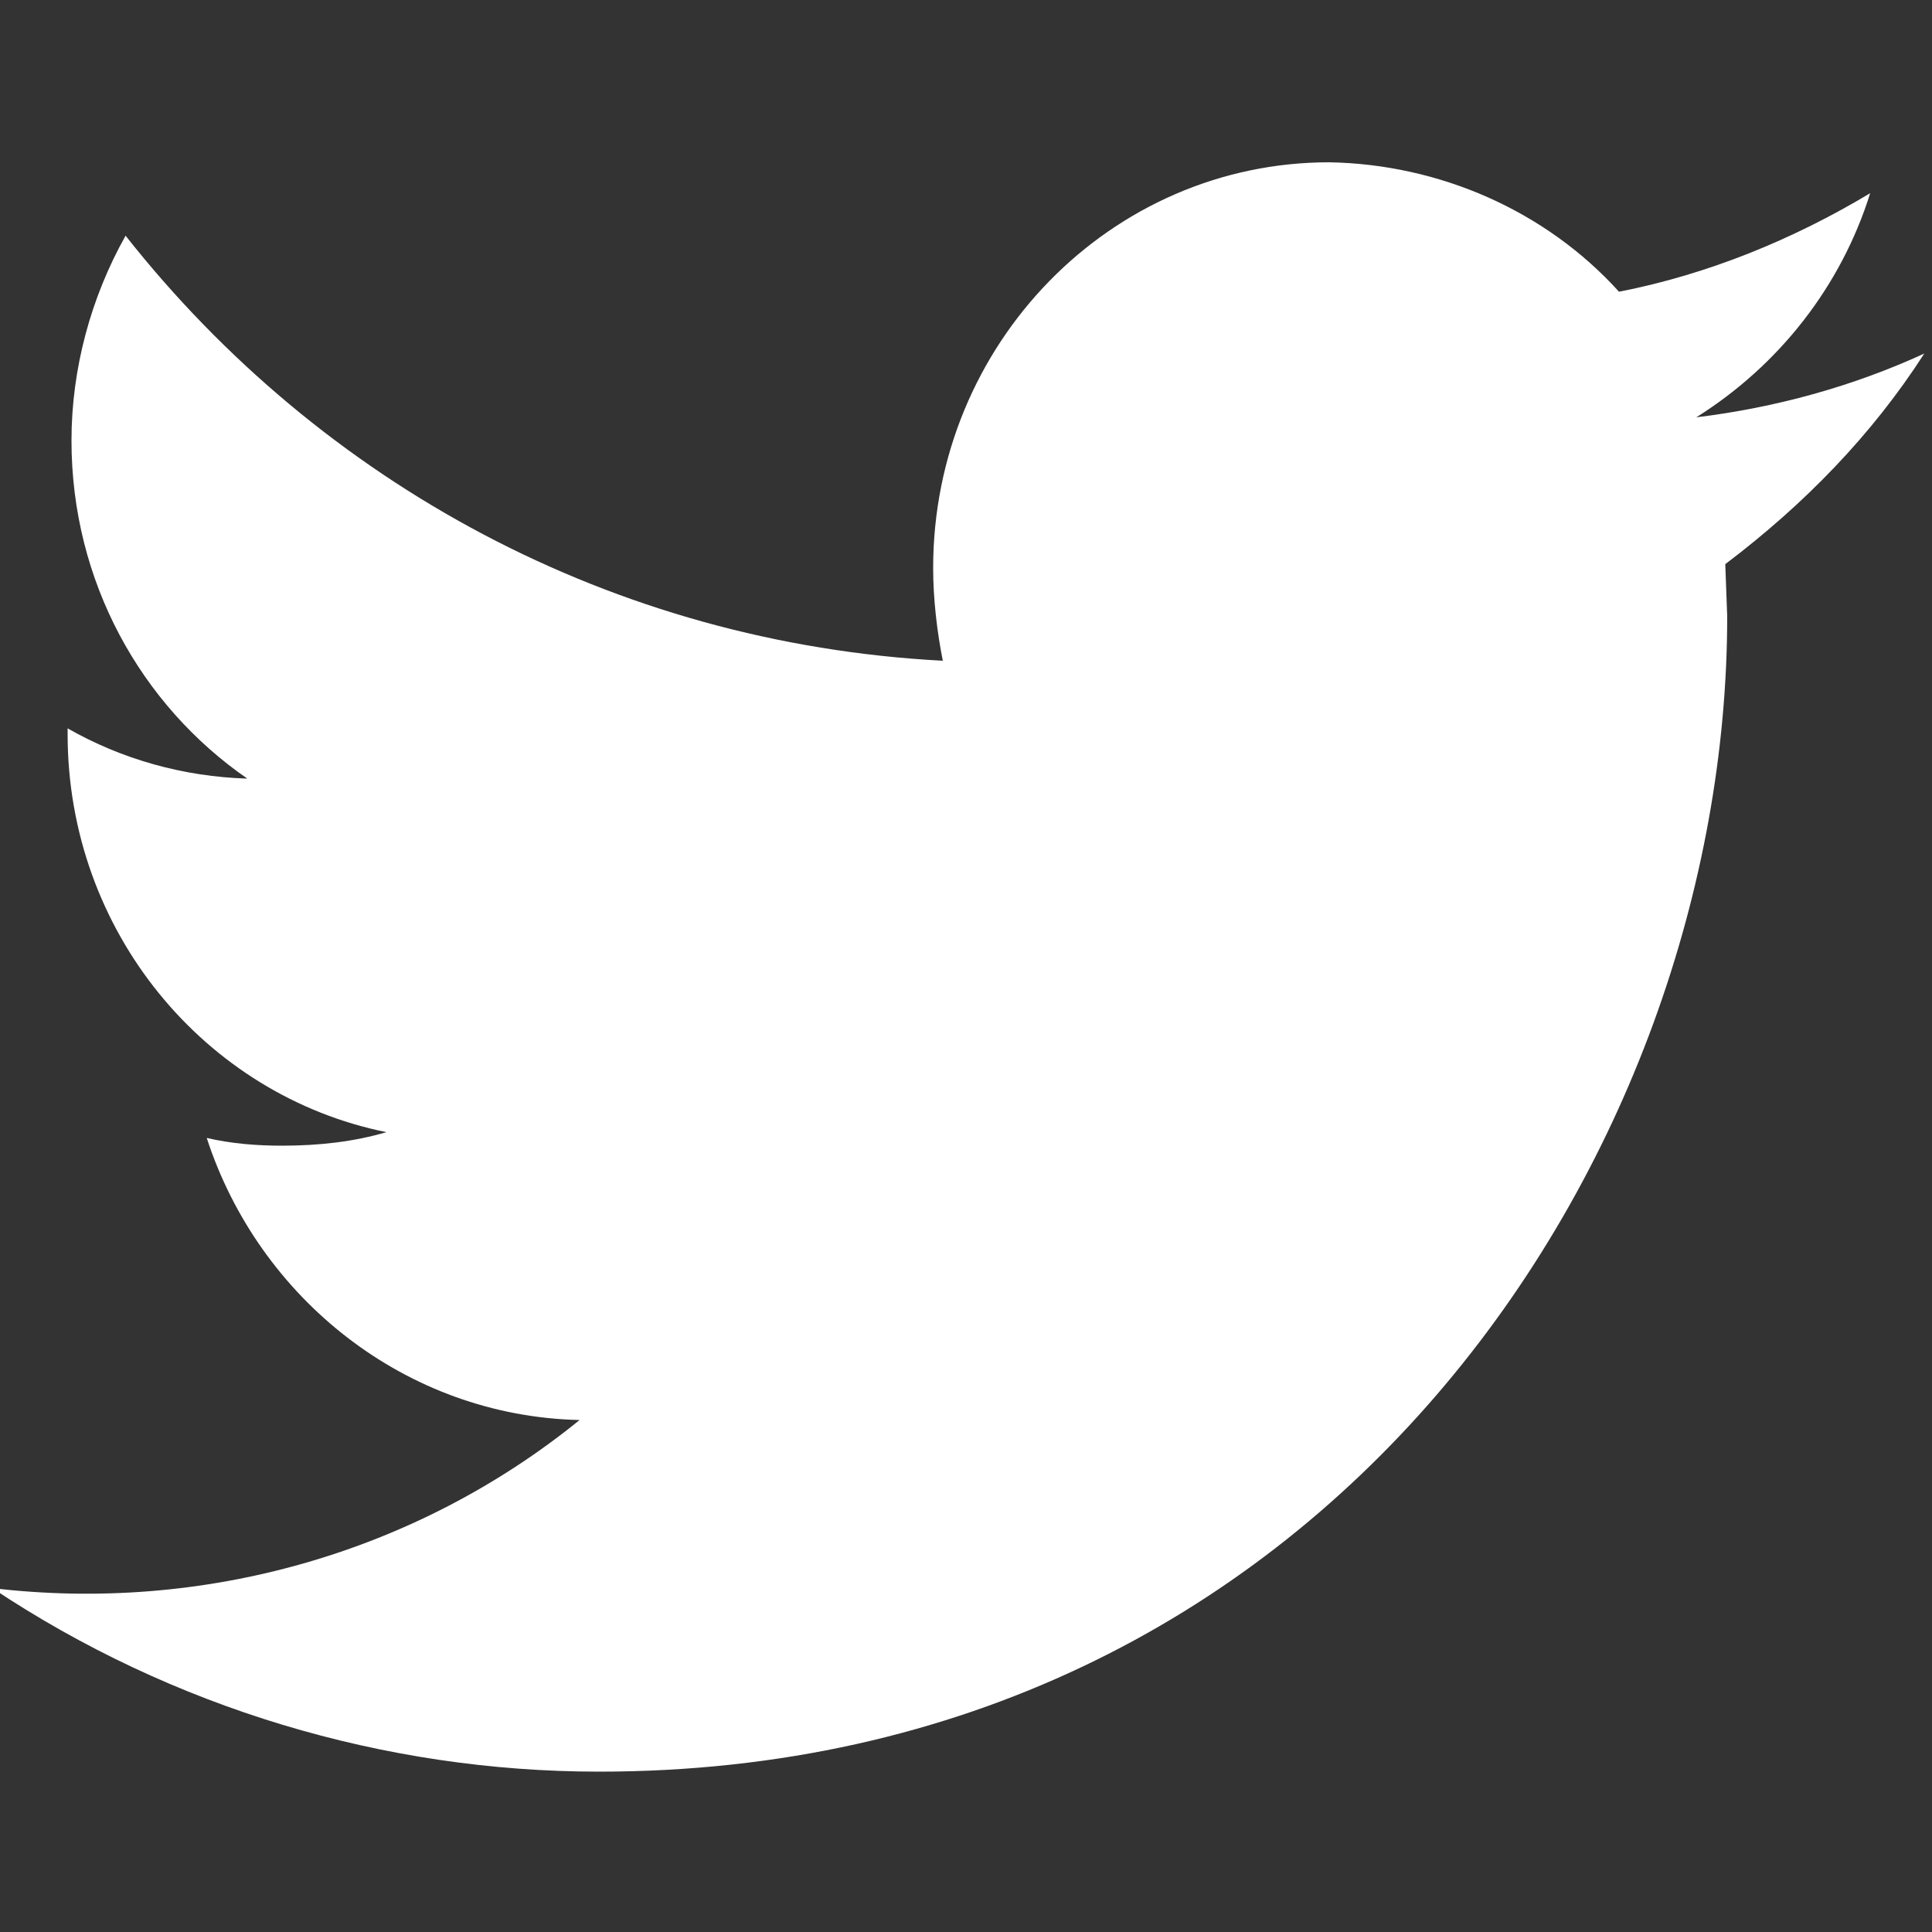
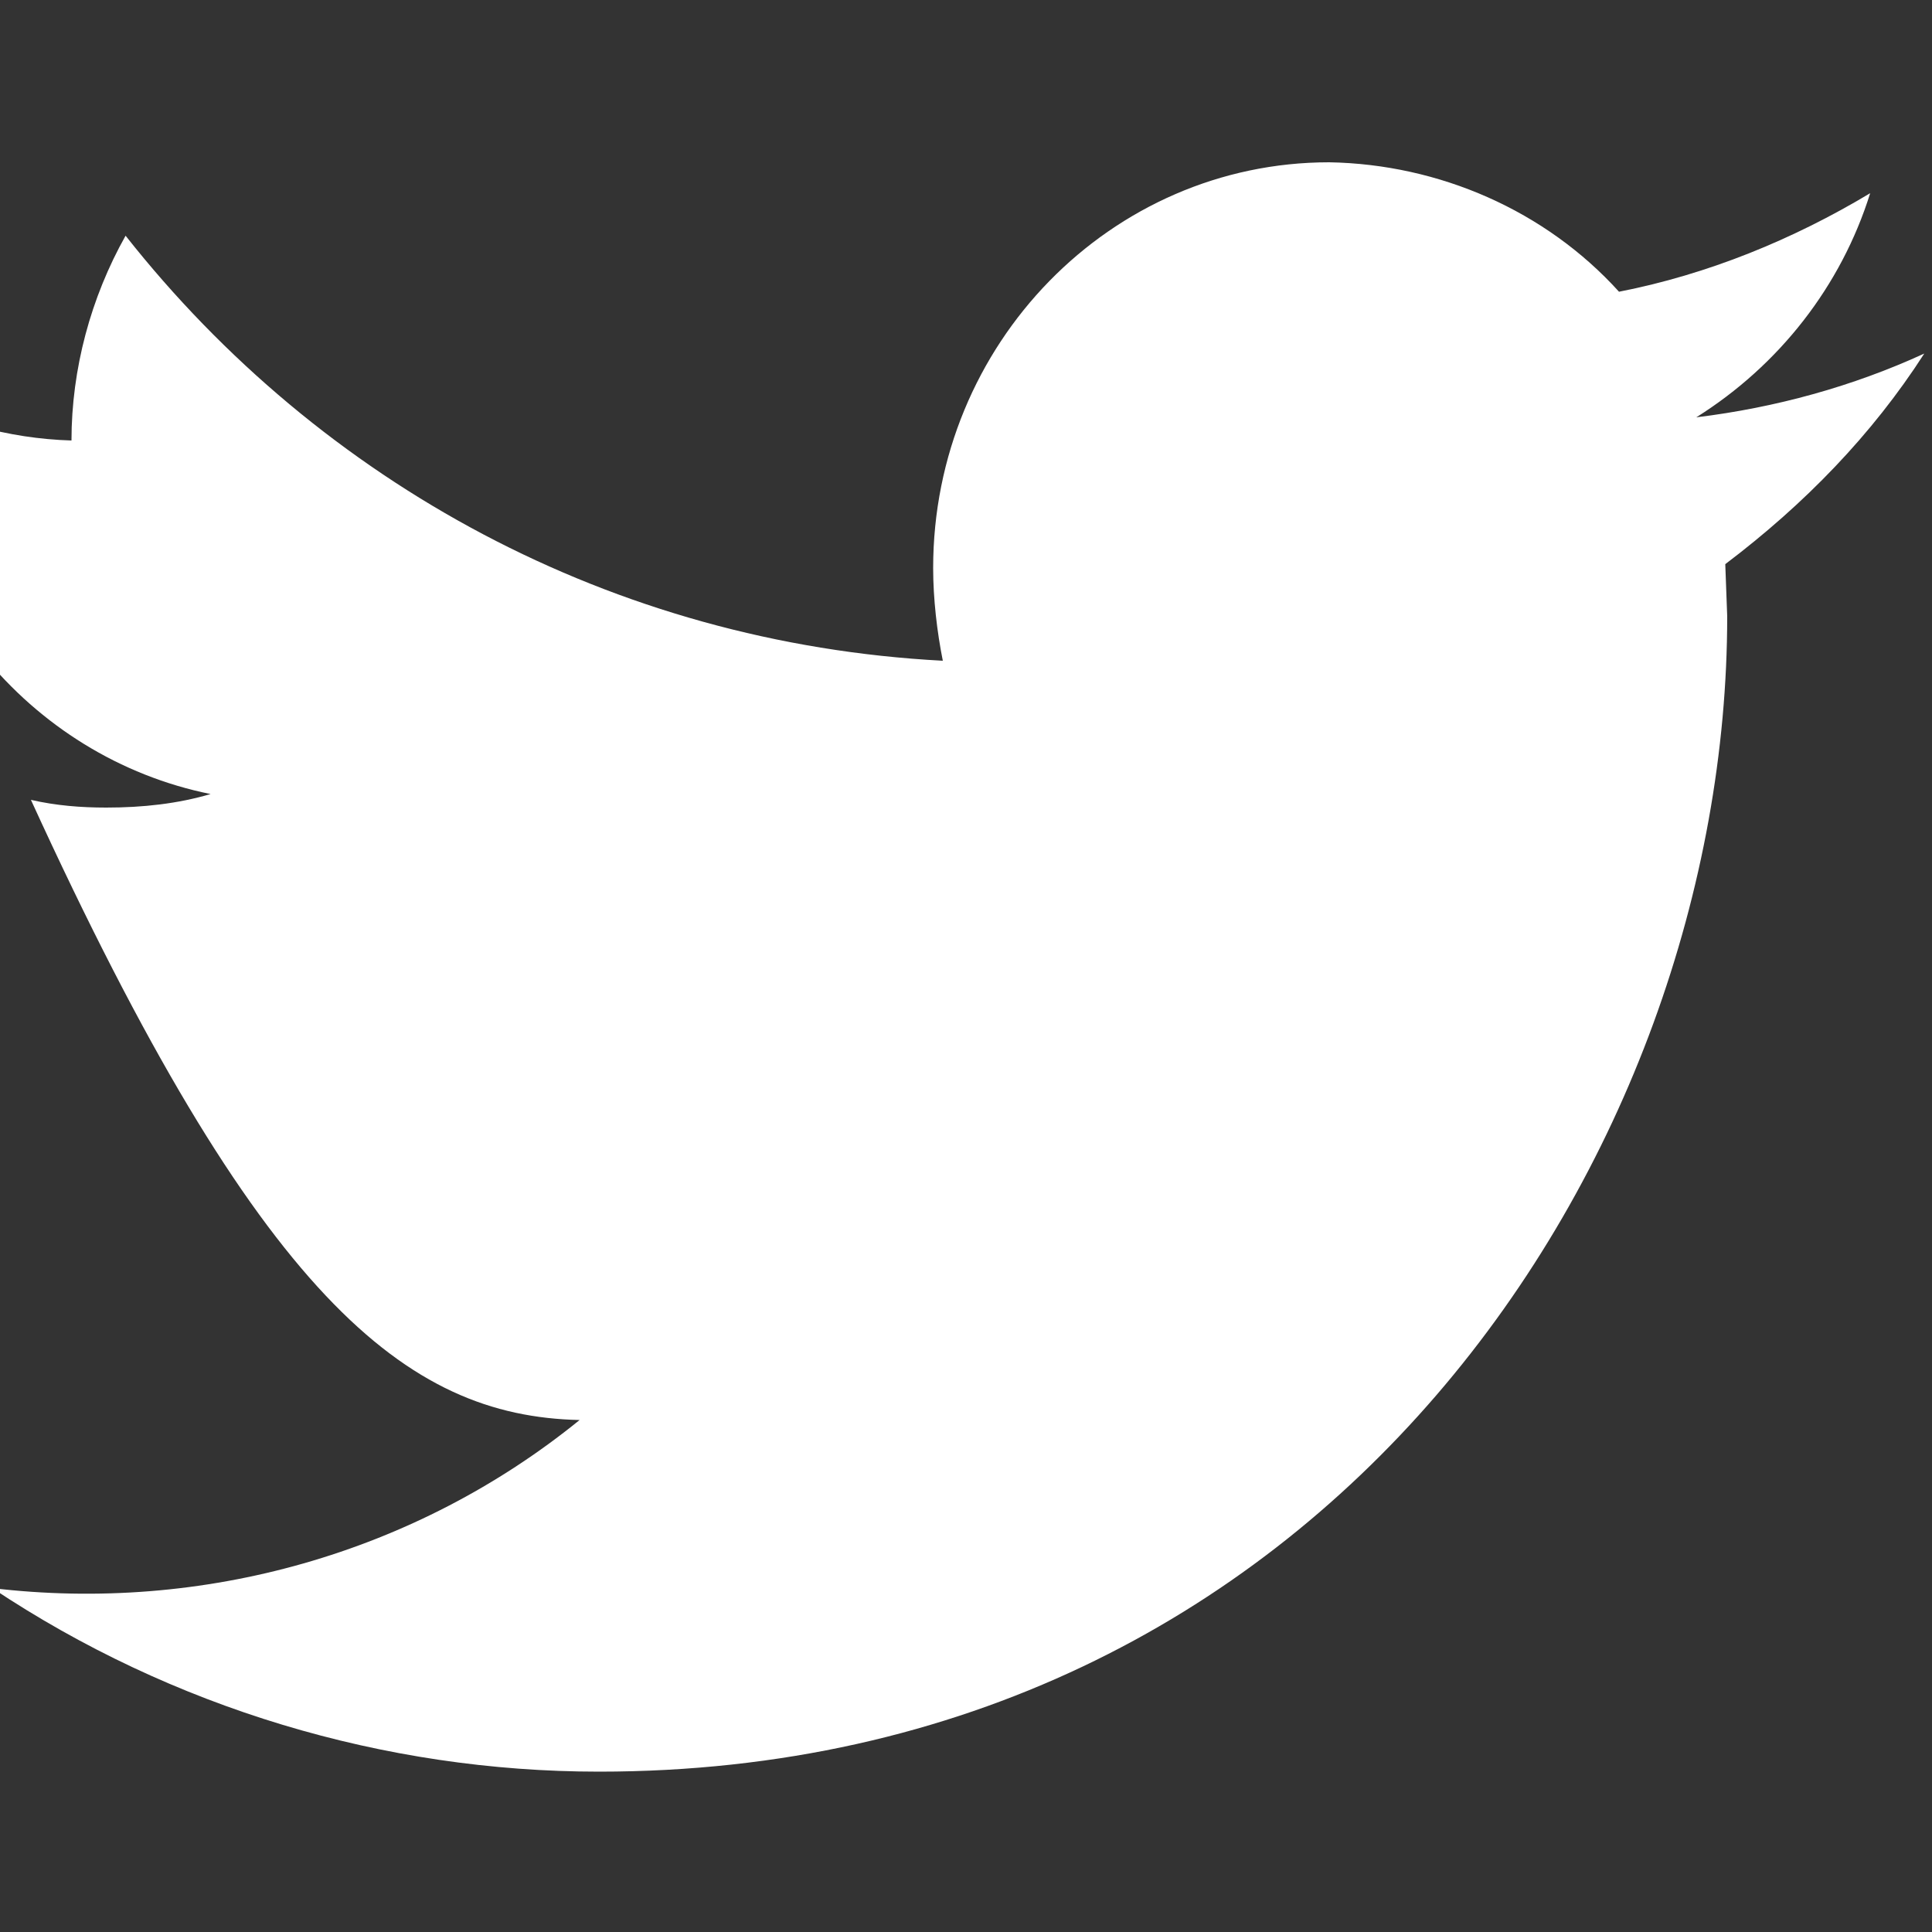
<svg xmlns="http://www.w3.org/2000/svg" version="1.1" id="Layer_1" x="0px" y="0px" viewBox="0 0 100 100" style="enable-background:new 0 0 100 100; fill:#fff" xml:space="preserve">
  <rect x="0" y="0" width="100" height="100" fill="#333333" stroke="none" />
-   <path d="M99.6,18.3c-3.7,1.7-7.7,2.8-11.8,3.3c4.3-2.7,7.5-6.8,9-11.6c-4,2.4-8.4,4.2-13,5.1c-3.8-4.2-9.3-6.6-15-6.7  c-11.3,0-20.5,9.4-20.5,21c0,1.6,0.2,3.3,0.5,4.8c-17.1-0.9-32.2-9.2-42.3-22c-1.8,3.2-2.8,6.9-2.8,10.6c0,7.3,3.6,13.7,9.1,17.5  c-3.3-0.1-6.5-1-9.3-2.6v0.3c0,10.2,7.1,18.7,16.5,20.6c-1.7,0.5-3.5,0.7-5.4,0.7c-1.3,0-2.6-0.1-3.9-0.4C13.4,67.2,21,73.3,30,73.5  c-8.5,6.9-19.5,10-30.4,8.7c9.3,6.2,20.3,9.5,31.4,9.5c37.7,0,58.4-32,58.4-59.8l-0.1-2.7C93.4,26.1,96.9,22.5,99.6,18.3L99.6,18.3z  " />
+   <path d="M99.6,18.3c-3.7,1.7-7.7,2.8-11.8,3.3c4.3-2.7,7.5-6.8,9-11.6c-4,2.4-8.4,4.2-13,5.1c-3.8-4.2-9.3-6.6-15-6.7  c-11.3,0-20.5,9.4-20.5,21c0,1.6,0.2,3.3,0.5,4.8c-17.1-0.9-32.2-9.2-42.3-22c-1.8,3.2-2.8,6.9-2.8,10.6c-3.3-0.1-6.5-1-9.3-2.6v0.3c0,10.2,7.1,18.7,16.5,20.6c-1.7,0.5-3.5,0.7-5.4,0.7c-1.3,0-2.6-0.1-3.9-0.4C13.4,67.2,21,73.3,30,73.5  c-8.5,6.9-19.5,10-30.4,8.7c9.3,6.2,20.3,9.5,31.4,9.5c37.7,0,58.4-32,58.4-59.8l-0.1-2.7C93.4,26.1,96.9,22.5,99.6,18.3L99.6,18.3z  " />
</svg>